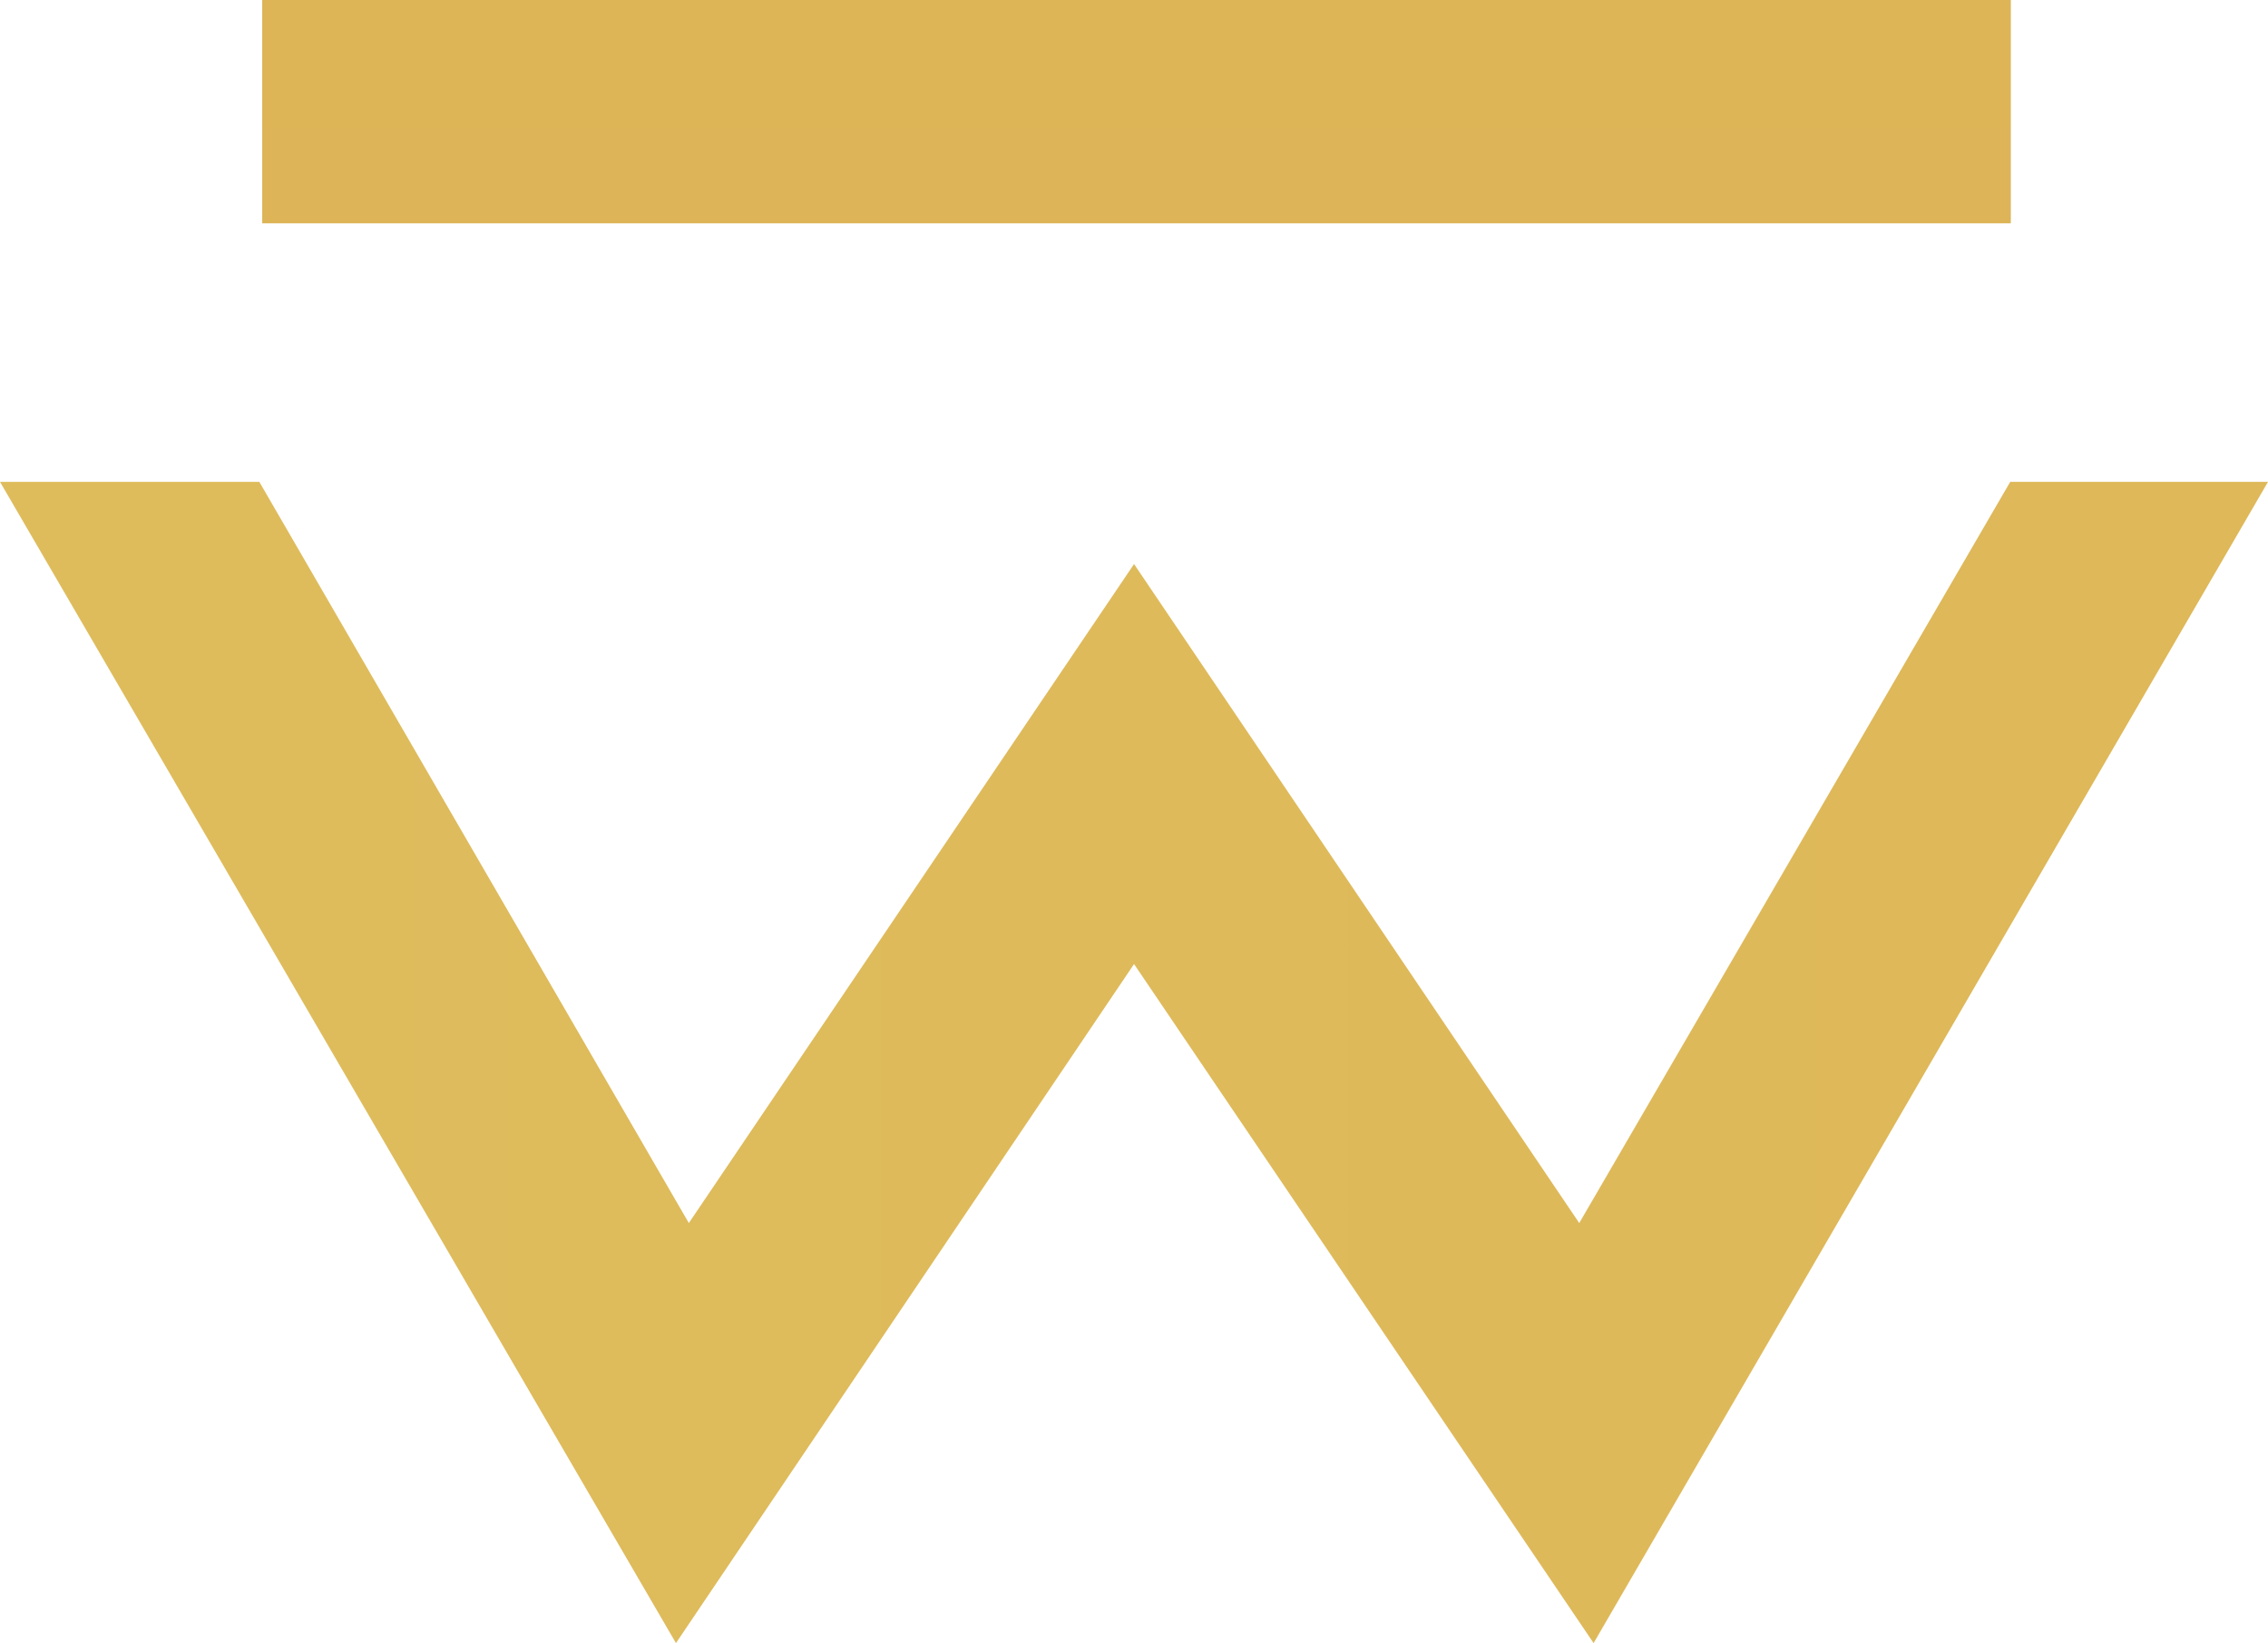
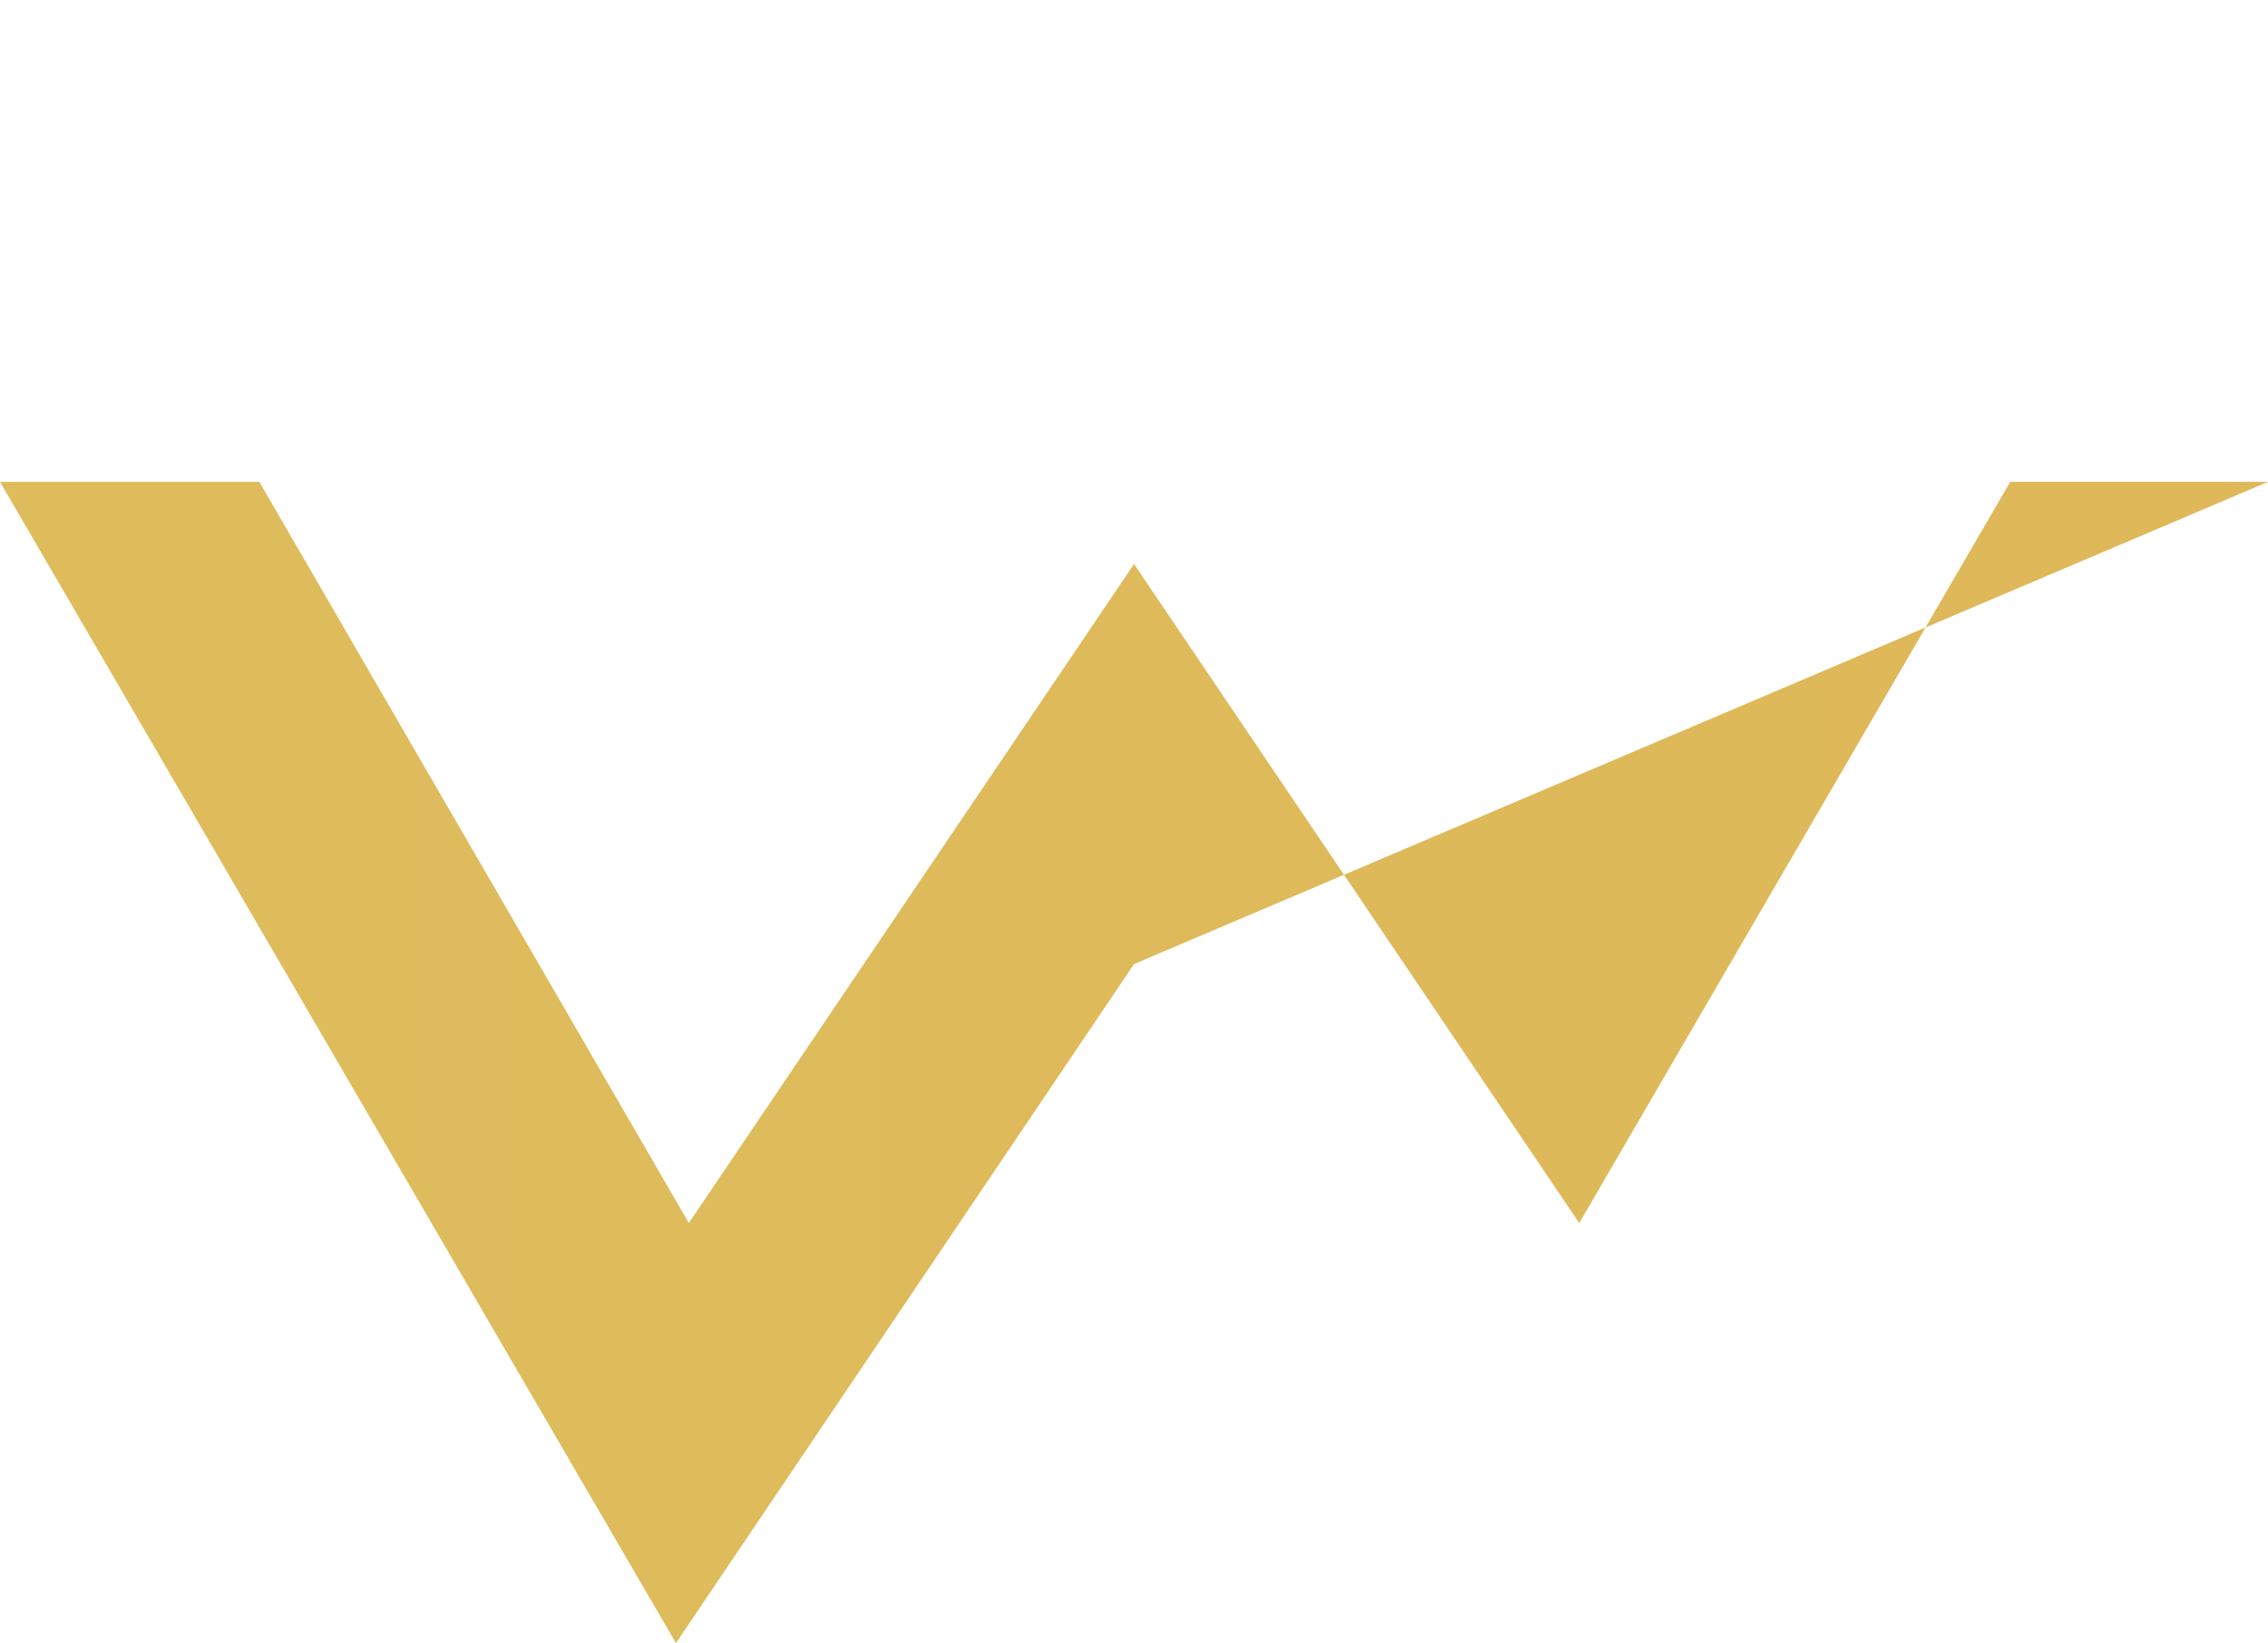
<svg xmlns="http://www.w3.org/2000/svg" width="450" height="326" viewBox="0 0 450 326" fill="none">
  <g clip-path="url(#clip0_2185_4749)">
-     <path d="M398.855 95.603L313.343 242.66L225.009 111.909L136.674 242.66L51.456 95.603H0L134.12 326L225.009 191.274L316.191 326L450 95.603H398.855Z" fill="url(#paint0_linear_2185_4749)" />
-     <path d="M398.968 0H52.027V44.311H398.968V0Z" fill="url(#paint1_linear_2185_4749)" />
+     <path d="M398.855 95.603L313.343 242.66L225.009 111.909L136.674 242.66L51.456 95.603H0L134.12 326L225.009 191.274L450 95.603H398.855Z" fill="url(#paint0_linear_2185_4749)" />
  </g>
  <defs>
    <linearGradient id="paint0_linear_2185_4749" x1="35.718" y1="210.793" x2="1983.01" y2="210.793" gradientUnits="userSpaceOnUse">
      <stop stop-color="#DEBC5C" />
      <stop offset="1" stop-color="#DCA74D" />
    </linearGradient>
    <linearGradient id="paint1_linear_2185_4749" x1="225.493" y1="738.969" x2="225.493" y2="-1207.4" gradientUnits="userSpaceOnUse">
      <stop stop-color="#DEBC5C" />
      <stop offset="1" stop-color="#DCA74D" />
    </linearGradient>
    <clipPath id="clip0_2185_4749">
      <rect width="450" height="326" fill="white" />
    </clipPath>
  </defs>
</svg>